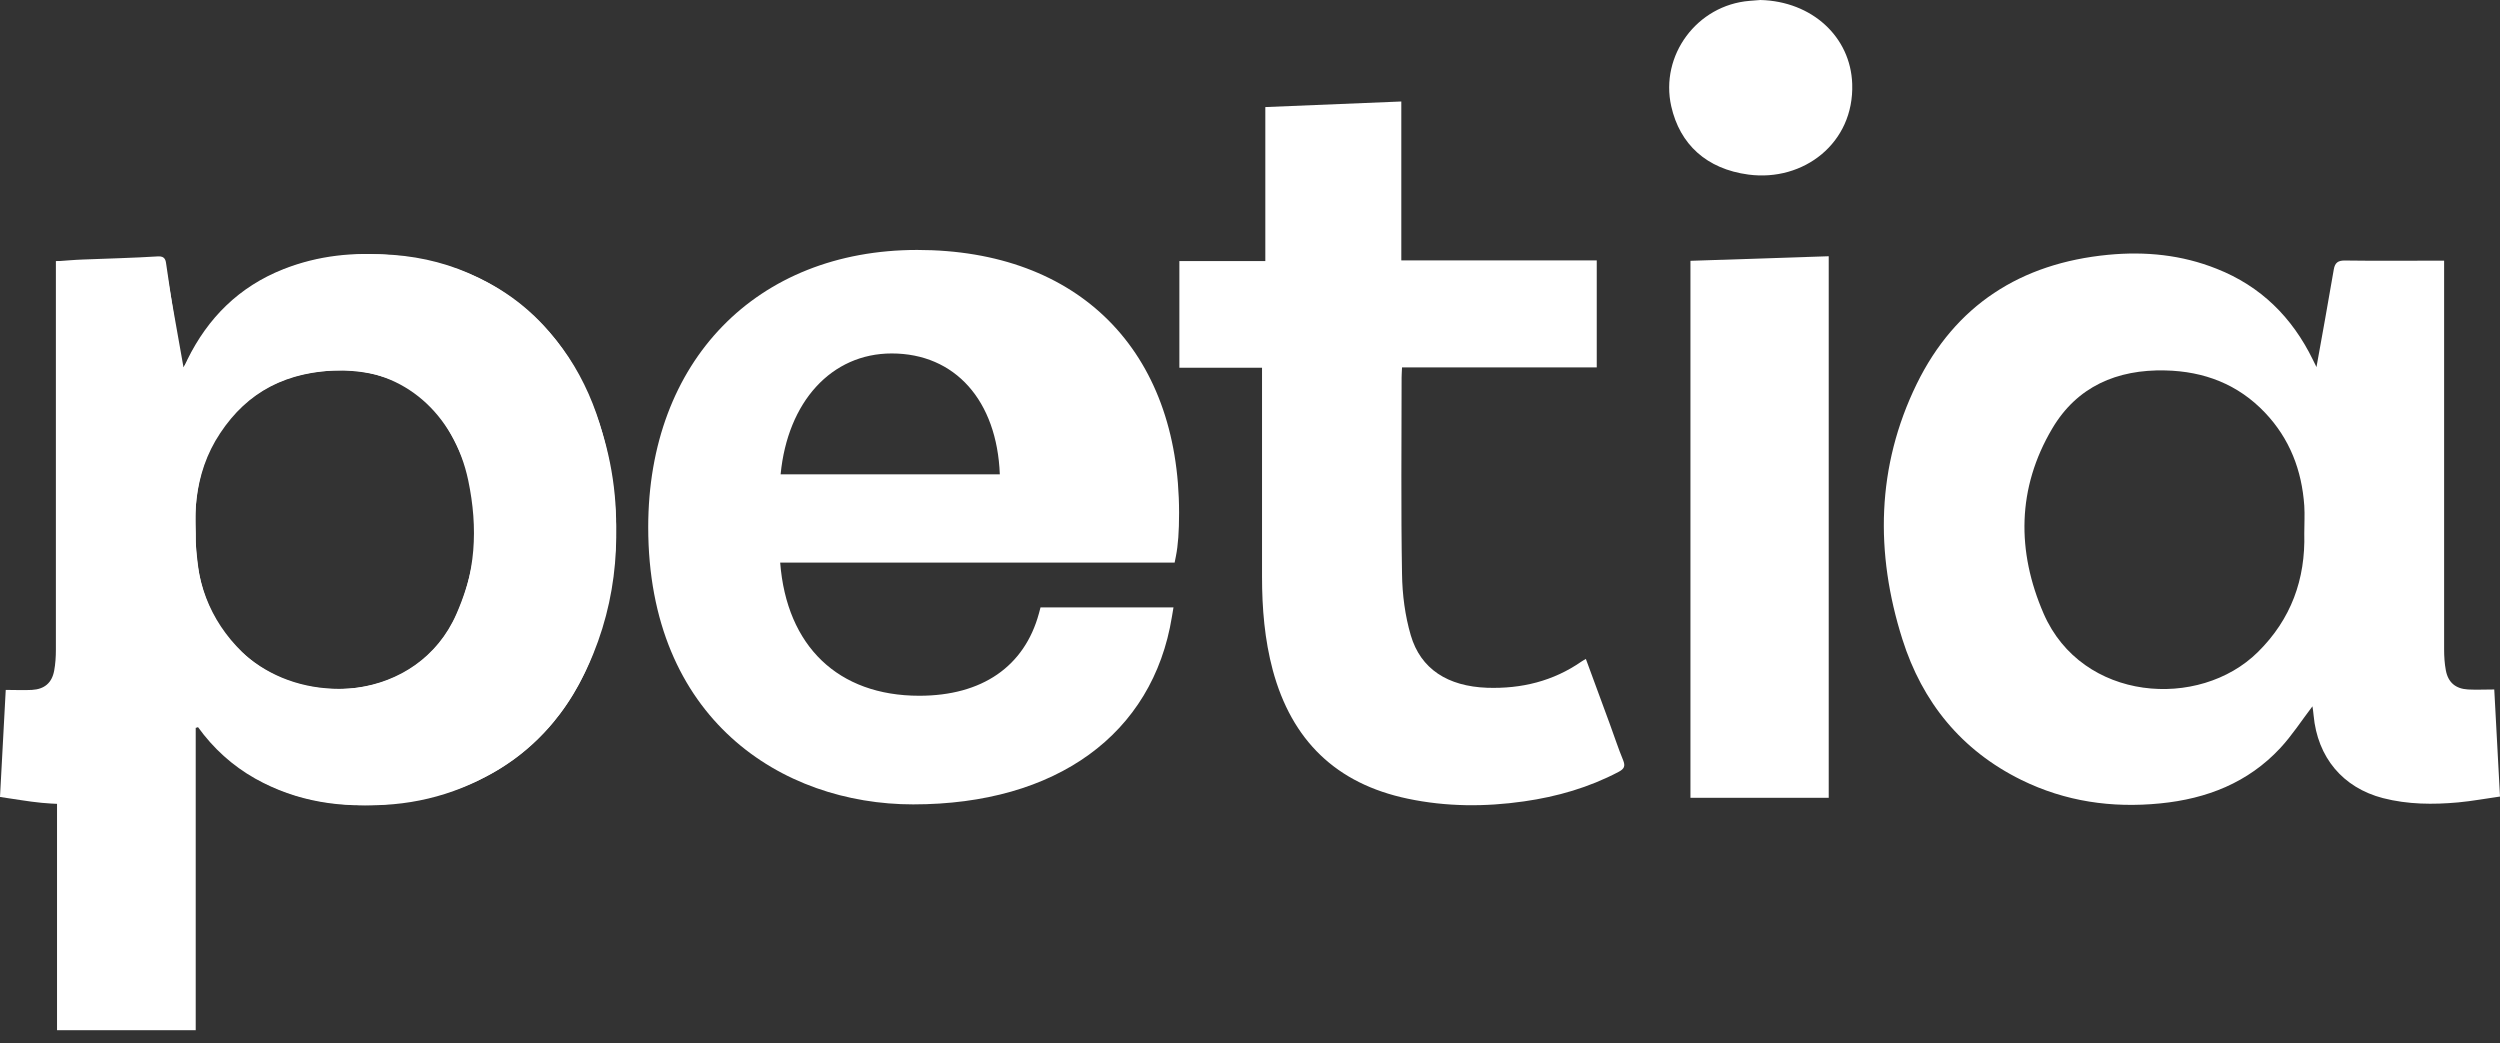
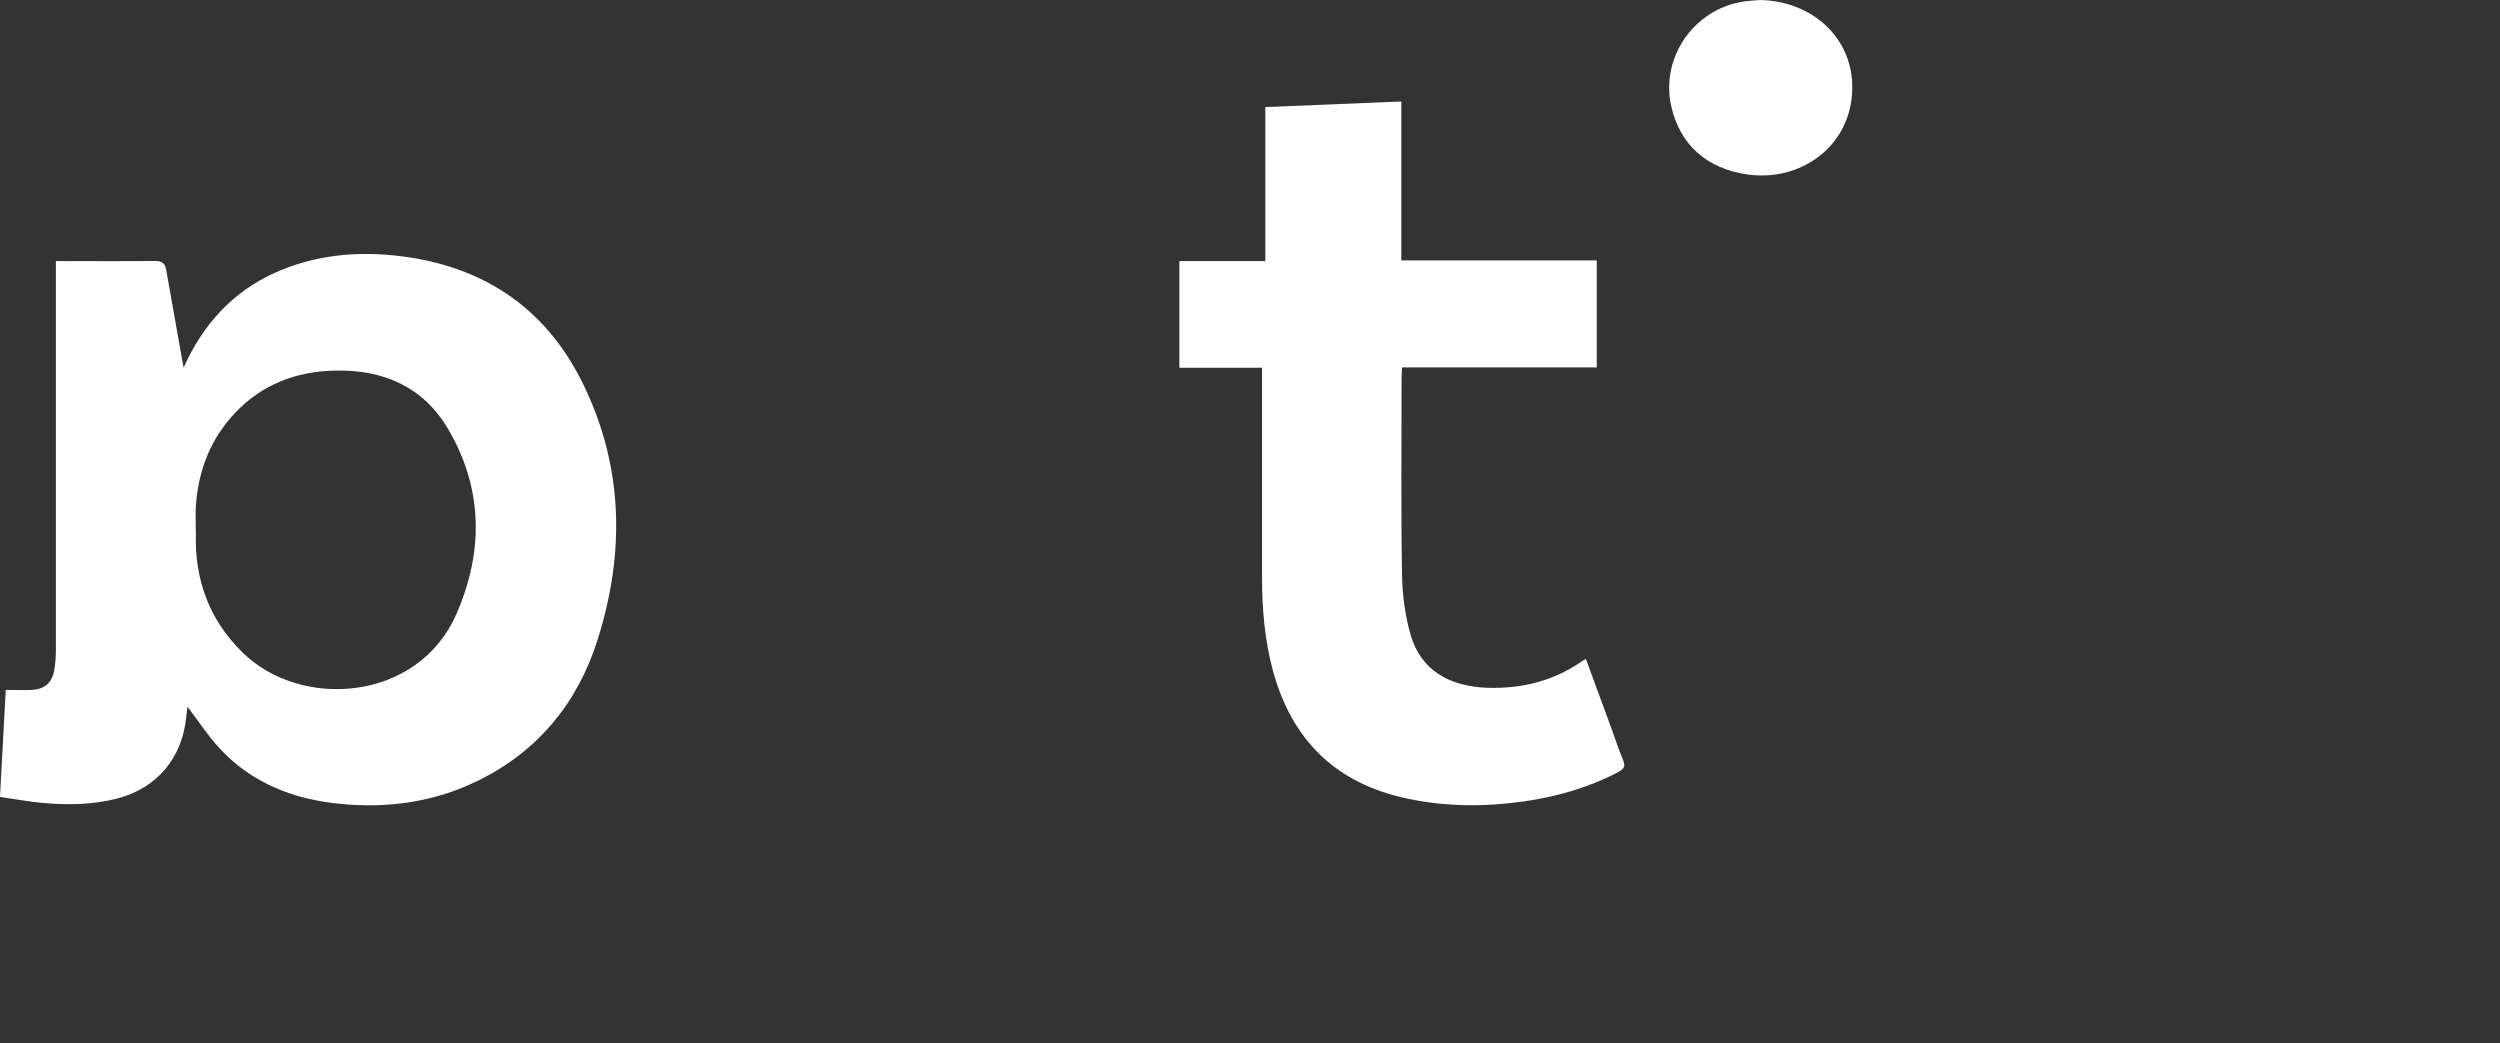
<svg xmlns="http://www.w3.org/2000/svg" width="139" height="58" viewBox="0 0 139 58" fill="none">
  <rect x="0" y="0" width="139" height="58" fill="#333333" stroke="none" />
-   <path d="M51.002 13.897C42.055 13.897 36.041 20.088 36.041 29.311C36.041 39.954 43.441 44.724 50.771 44.724C58.721 44.724 64.099 40.827 65.158 34.295L65.246 33.771H57.853L57.765 34.105C56.961 37.057 54.603 38.684 51.113 38.684C46.604 38.684 43.736 35.93 43.378 31.279H65.31L65.381 30.922C65.501 30.319 65.557 29.557 65.557 28.517C65.557 19.501 59.98 13.897 50.994 13.897H51.002ZM49.576 19.652C53.105 19.652 55.431 22.271 55.59 26.374H43.402C43.792 22.334 46.23 19.652 49.584 19.652H49.576Z" fill="white" />
-   <path d="M10.882 40.462V57.28H3.171V14.524C3.649 14.493 4.135 14.445 4.621 14.429C6.007 14.374 7.401 14.342 8.787 14.255C9.201 14.231 9.217 14.501 9.249 14.739C9.528 16.596 9.791 18.445 10.062 20.302C10.062 20.35 10.078 20.398 10.102 20.549C10.213 20.398 10.293 20.31 10.341 20.215C12.157 16.485 15.192 14.556 19.295 14.199C22.792 13.889 26.003 14.651 28.799 16.826C31.396 18.85 32.918 21.572 33.659 24.715C34.583 28.652 34.519 32.589 32.981 36.367C30.918 41.43 27.054 44.161 21.613 44.7C19 44.954 16.499 44.581 14.188 43.288C12.922 42.573 11.862 41.613 11.01 40.43C10.97 40.446 10.93 40.454 10.89 40.47L10.882 40.462ZM19.04 20.58C15.901 20.628 13.766 21.795 12.245 24.08C10.707 26.39 10.683 28.985 11.026 31.573C11.512 35.168 14.388 38.136 18.546 38.295C21.446 38.406 24.019 36.994 25.286 34.39C26.473 31.93 26.584 29.343 26.035 26.715C25.246 22.945 22.37 20.572 19.04 20.58Z" fill="white" />
-   <path d="M128.795 20.414C129.122 18.604 129.448 16.794 129.759 14.977C129.823 14.612 129.99 14.477 130.388 14.485C132.061 14.509 133.734 14.493 135.407 14.493H135.893V15.12C135.893 22.112 135.893 29.104 135.893 36.097C135.893 36.494 135.917 36.891 135.989 37.271C136.116 37.946 136.53 38.295 137.223 38.335C137.686 38.359 138.148 38.335 138.681 38.335C138.785 40.24 138.888 42.216 139 44.288C138.203 44.399 137.447 44.542 136.682 44.613C135.28 44.74 133.878 44.732 132.491 44.375C130.261 43.795 128.851 42.113 128.636 39.772C128.62 39.597 128.596 39.422 128.572 39.272C127.966 40.065 127.441 40.883 126.787 41.589C124.995 43.518 122.693 44.415 120.111 44.669C117.419 44.938 114.83 44.565 112.392 43.367C109.054 41.724 106.879 39.041 105.772 35.541C104.25 30.732 104.33 25.938 106.568 21.35C108.711 16.969 112.352 14.636 117.212 14.167C119.283 13.969 121.306 14.167 123.25 14.945C125.704 15.913 127.441 17.644 128.588 19.985C128.667 20.144 128.739 20.294 128.787 20.39L128.795 20.414ZM128.118 29.652C128.118 29.144 128.15 28.628 128.118 28.12C127.982 26.152 127.313 24.398 125.935 22.945C124.437 21.366 122.549 20.644 120.39 20.596C117.705 20.533 115.483 21.493 114.105 23.826C112.145 27.136 112.121 30.652 113.627 34.12C115.762 39.017 122.278 39.478 125.537 36.255C127.385 34.43 128.189 32.208 128.118 29.652Z" fill="white" />
  <path d="M10.412 20.009C11.559 17.667 13.304 15.937 15.75 14.969C17.694 14.199 19.717 13.993 21.788 14.191C26.648 14.651 30.297 16.985 32.432 21.374C34.67 25.961 34.75 30.755 33.228 35.565C32.121 39.065 29.946 41.74 26.608 43.391C24.178 44.589 21.589 44.962 18.889 44.692C16.299 44.438 14.005 43.541 12.213 41.613C11.559 40.907 11.026 40.081 10.428 39.295C10.412 39.446 10.38 39.621 10.364 39.795C10.149 42.137 8.739 43.819 6.509 44.399C5.13 44.756 3.728 44.764 2.318 44.637C1.553 44.565 0.797 44.422 0 44.311C0.112 42.24 0.215 40.264 0.319 38.359C0.852 38.359 1.314 38.383 1.777 38.359C2.47 38.319 2.884 37.97 3.011 37.295C3.083 36.914 3.107 36.51 3.107 36.121C3.107 29.128 3.107 22.136 3.107 15.143V14.517H3.593C5.266 14.517 6.939 14.532 8.612 14.509C9.002 14.509 9.177 14.636 9.241 15.001C9.56 16.81 9.886 18.628 10.205 20.437C10.253 20.342 10.325 20.183 10.404 20.033L10.412 20.009ZM13.471 36.264C16.73 39.486 23.254 39.017 25.381 34.128C26.895 30.66 26.863 27.144 24.903 23.834C23.525 21.501 21.302 20.541 18.618 20.604C16.459 20.652 14.571 21.374 13.073 22.953C11.703 24.398 11.026 26.16 10.89 28.128C10.858 28.636 10.89 29.144 10.89 29.66C10.819 32.224 11.623 34.446 13.471 36.264Z" fill="white" />
  <path d="M70.177 20.445H65.573V14.517H70.352V5.953C72.894 5.849 75.387 5.746 77.913 5.643V14.477H88.779V20.429H77.953C77.945 20.644 77.929 20.818 77.929 20.993C77.929 24.636 77.889 28.279 77.953 31.922C77.968 33.057 78.12 34.232 78.438 35.319C78.988 37.2 80.494 38.16 82.685 38.24C84.589 38.303 86.357 37.875 87.935 36.779C87.998 36.732 88.07 36.7 88.174 36.636C88.628 37.875 89.074 39.073 89.512 40.272C89.759 40.938 89.974 41.613 90.245 42.264C90.38 42.597 90.309 42.748 89.998 42.914C88.341 43.788 86.572 44.295 84.732 44.557C82.573 44.867 80.414 44.859 78.271 44.407C74.28 43.573 71.818 41.153 70.767 37.264C70.313 35.565 70.169 33.827 70.169 32.073C70.169 28.414 70.169 24.755 70.169 21.088V20.429L70.177 20.445Z" fill="white" />
-   <path d="M101.677 44.359H93.989V14.501C96.538 14.413 99.088 14.334 101.677 14.247V44.359Z" fill="white" />
  <path d="M97.877 0C100.745 0.071 102.896 2.048 102.983 4.667C103.095 7.961 100.275 10.111 97.216 9.707C94.881 9.397 93.4 8.024 92.922 5.913C92.284 3.072 94.356 0.286 97.271 0.048C97.502 0.032 97.733 0.016 97.877 0Z" fill="white" />
</svg>